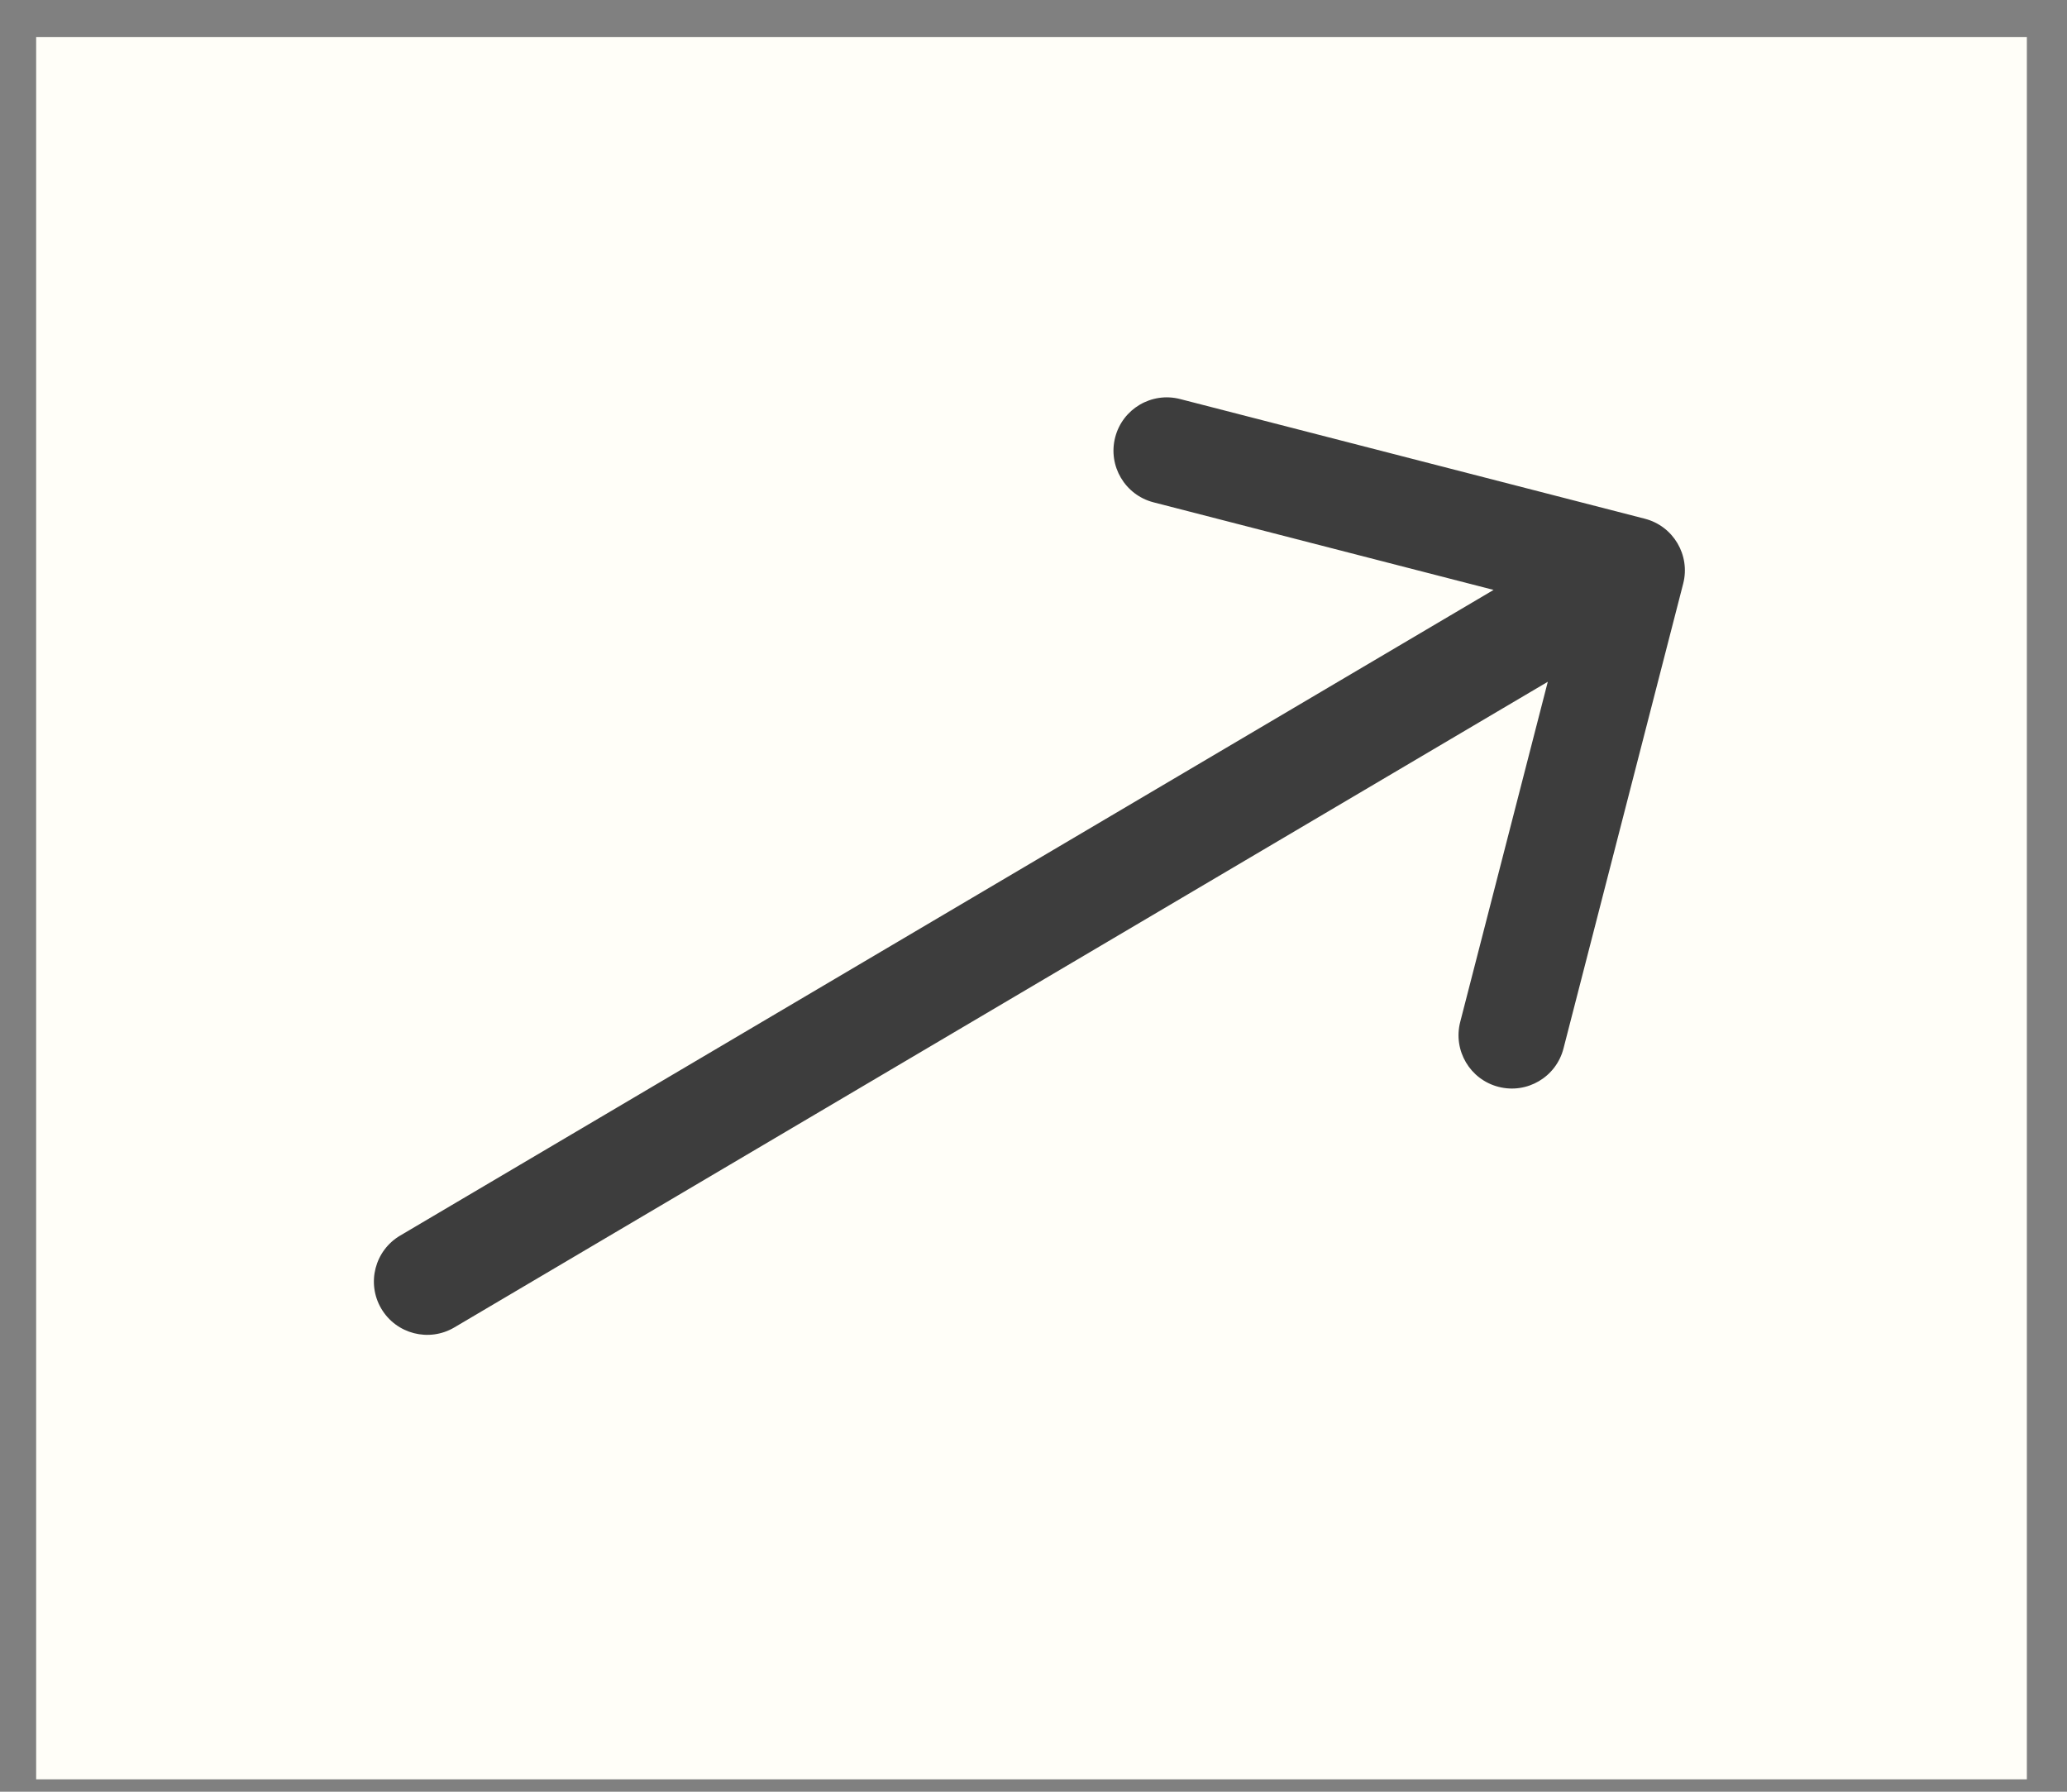
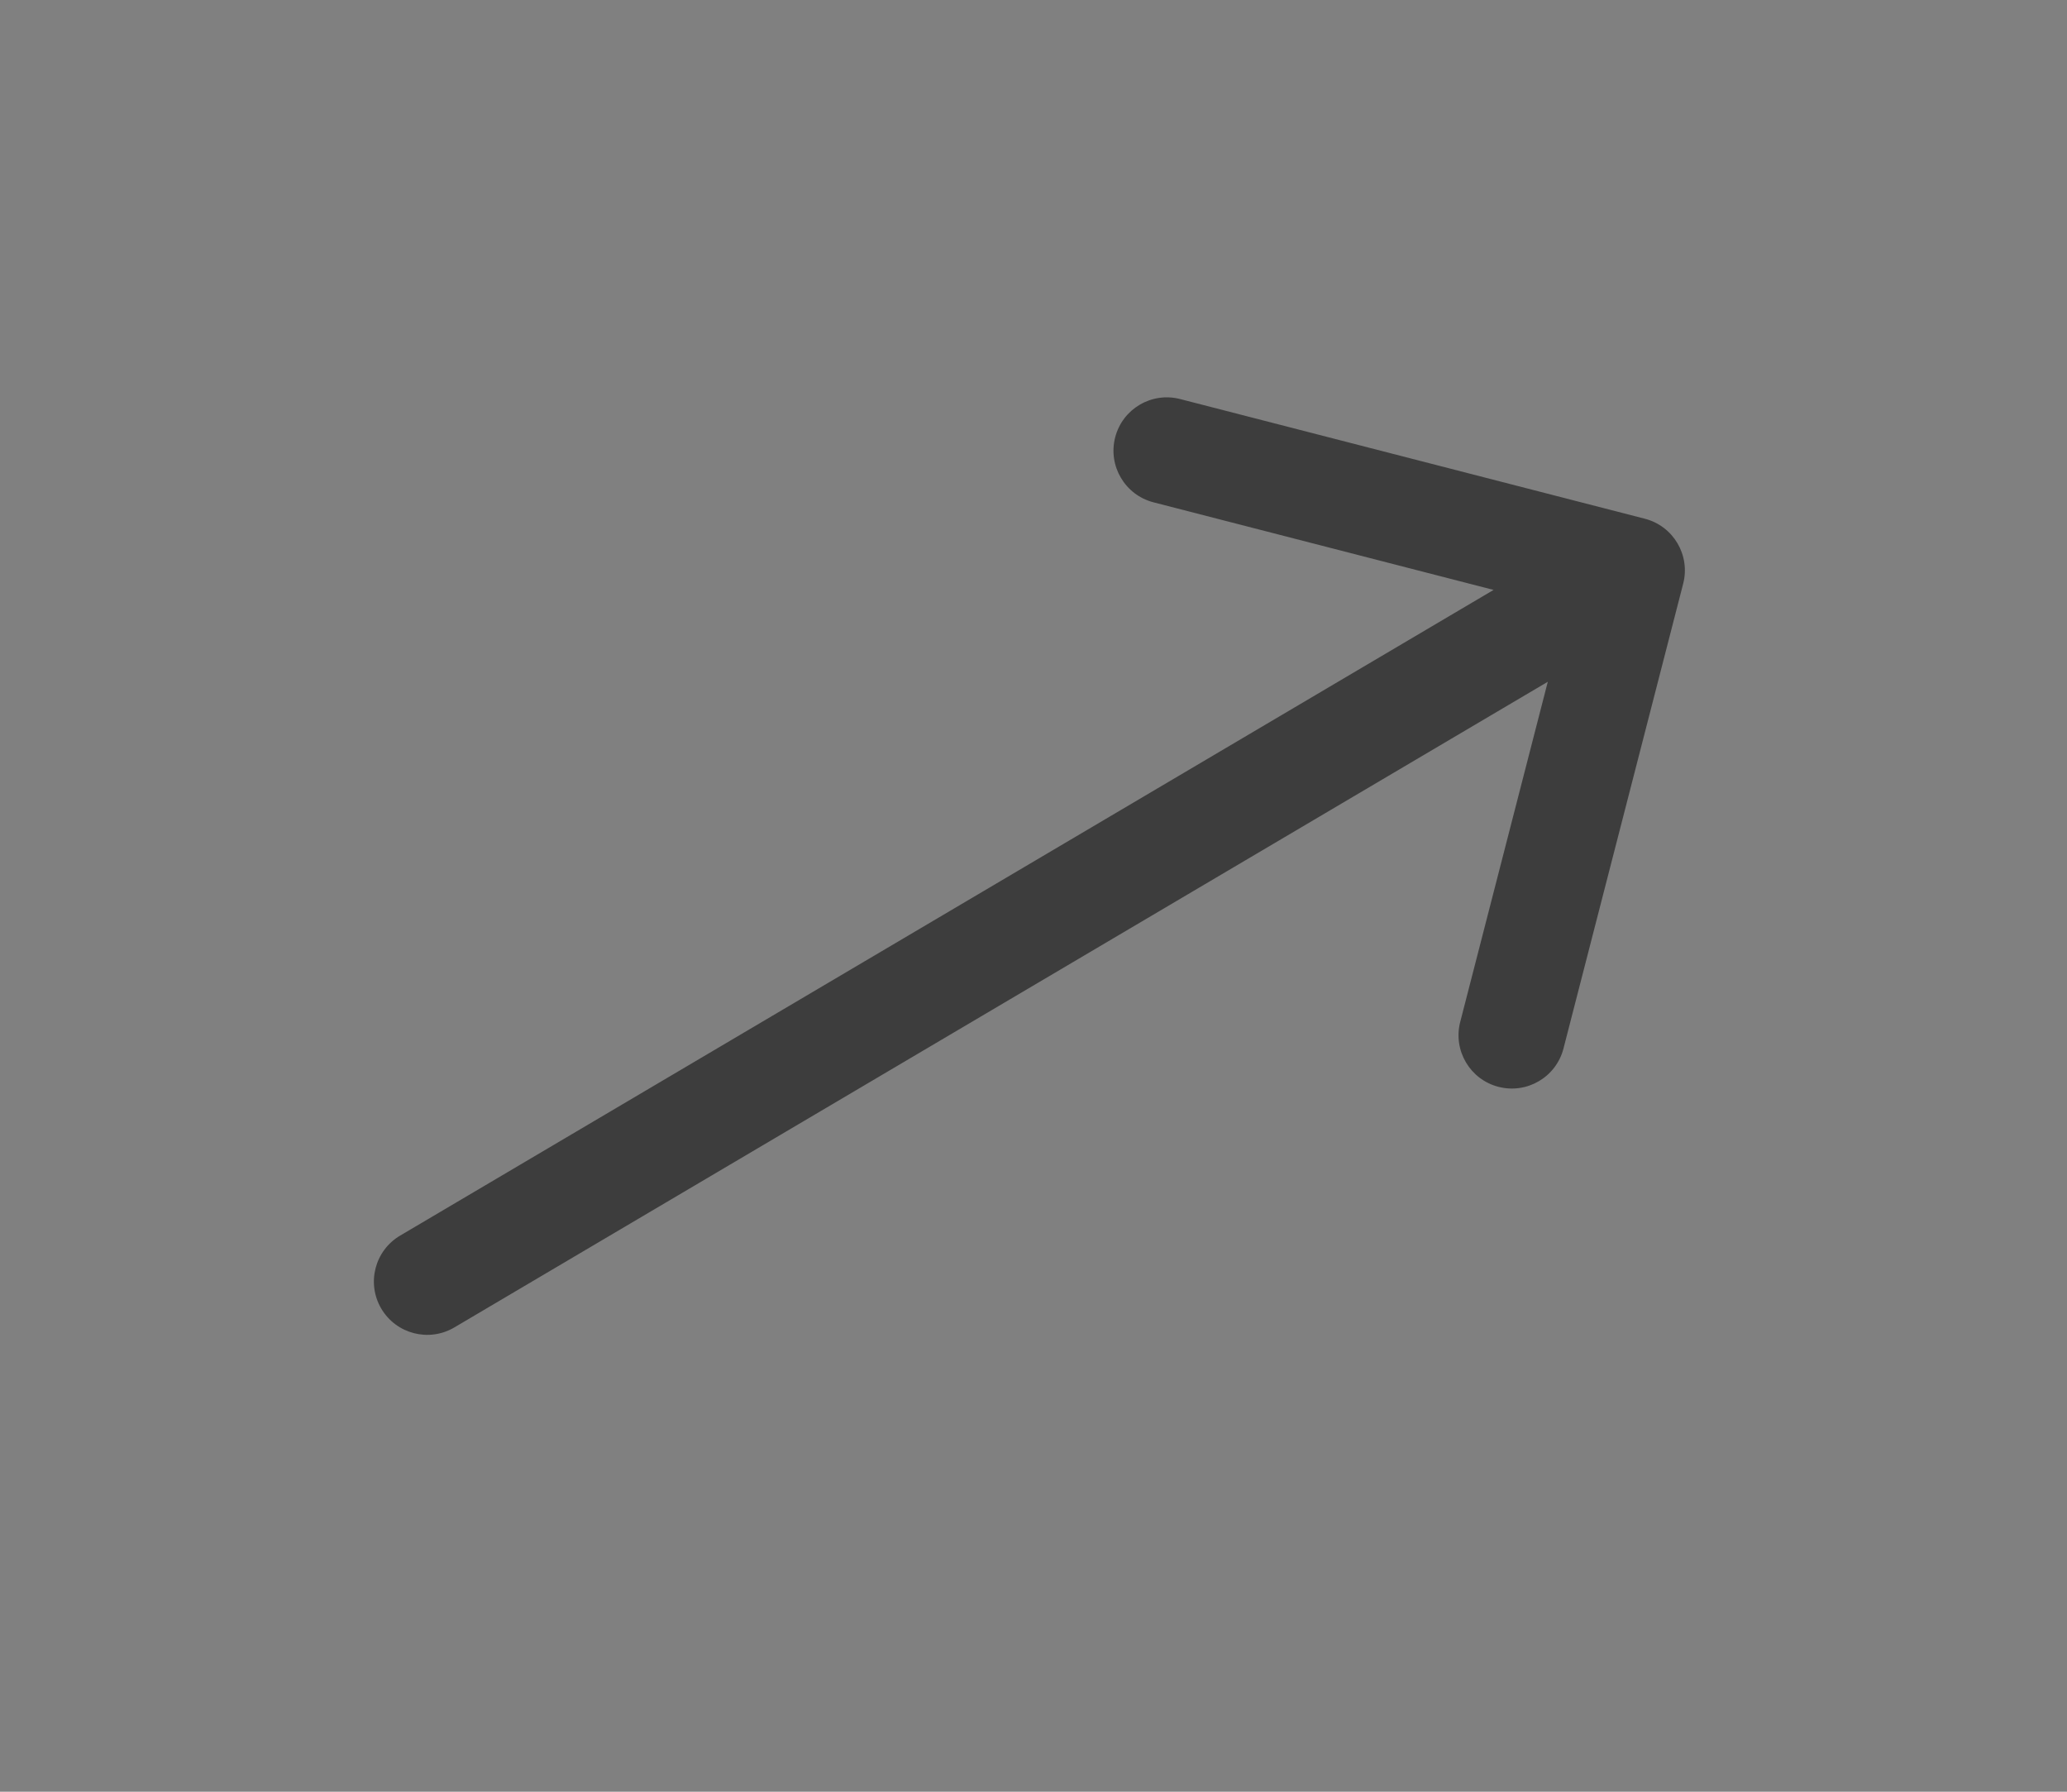
<svg xmlns="http://www.w3.org/2000/svg" width="45" height="39" viewBox="0 0 45 39" fill="none">
  <rect x="0" y="0" width="45" height="39" fill="#808080" stroke="none" />
-   <rect x="0.787" y="0.808" width="43.339" height="37.922" fill="#FFFEF8" />
  <path d="M8.711 26.895C8.159 27.221 7.975 27.933 8.301 28.485C8.627 29.037 9.339 29.22 9.891 28.894L9.301 27.895L8.711 26.895ZM36.644 12.705C36.804 12.084 36.43 11.451 35.809 11.291L25.692 8.686C25.071 8.526 24.438 8.899 24.278 9.52C24.118 10.141 24.492 10.774 25.113 10.934L34.106 13.25L31.79 22.244C31.63 22.865 32.003 23.498 32.624 23.657C33.245 23.817 33.878 23.444 34.038 22.823L36.644 12.705ZM9.301 27.895L9.891 28.894L36.11 13.415L35.52 12.416L34.929 11.416L8.711 26.895L9.301 27.895Z" fill="#3D3D3D" />
</svg>